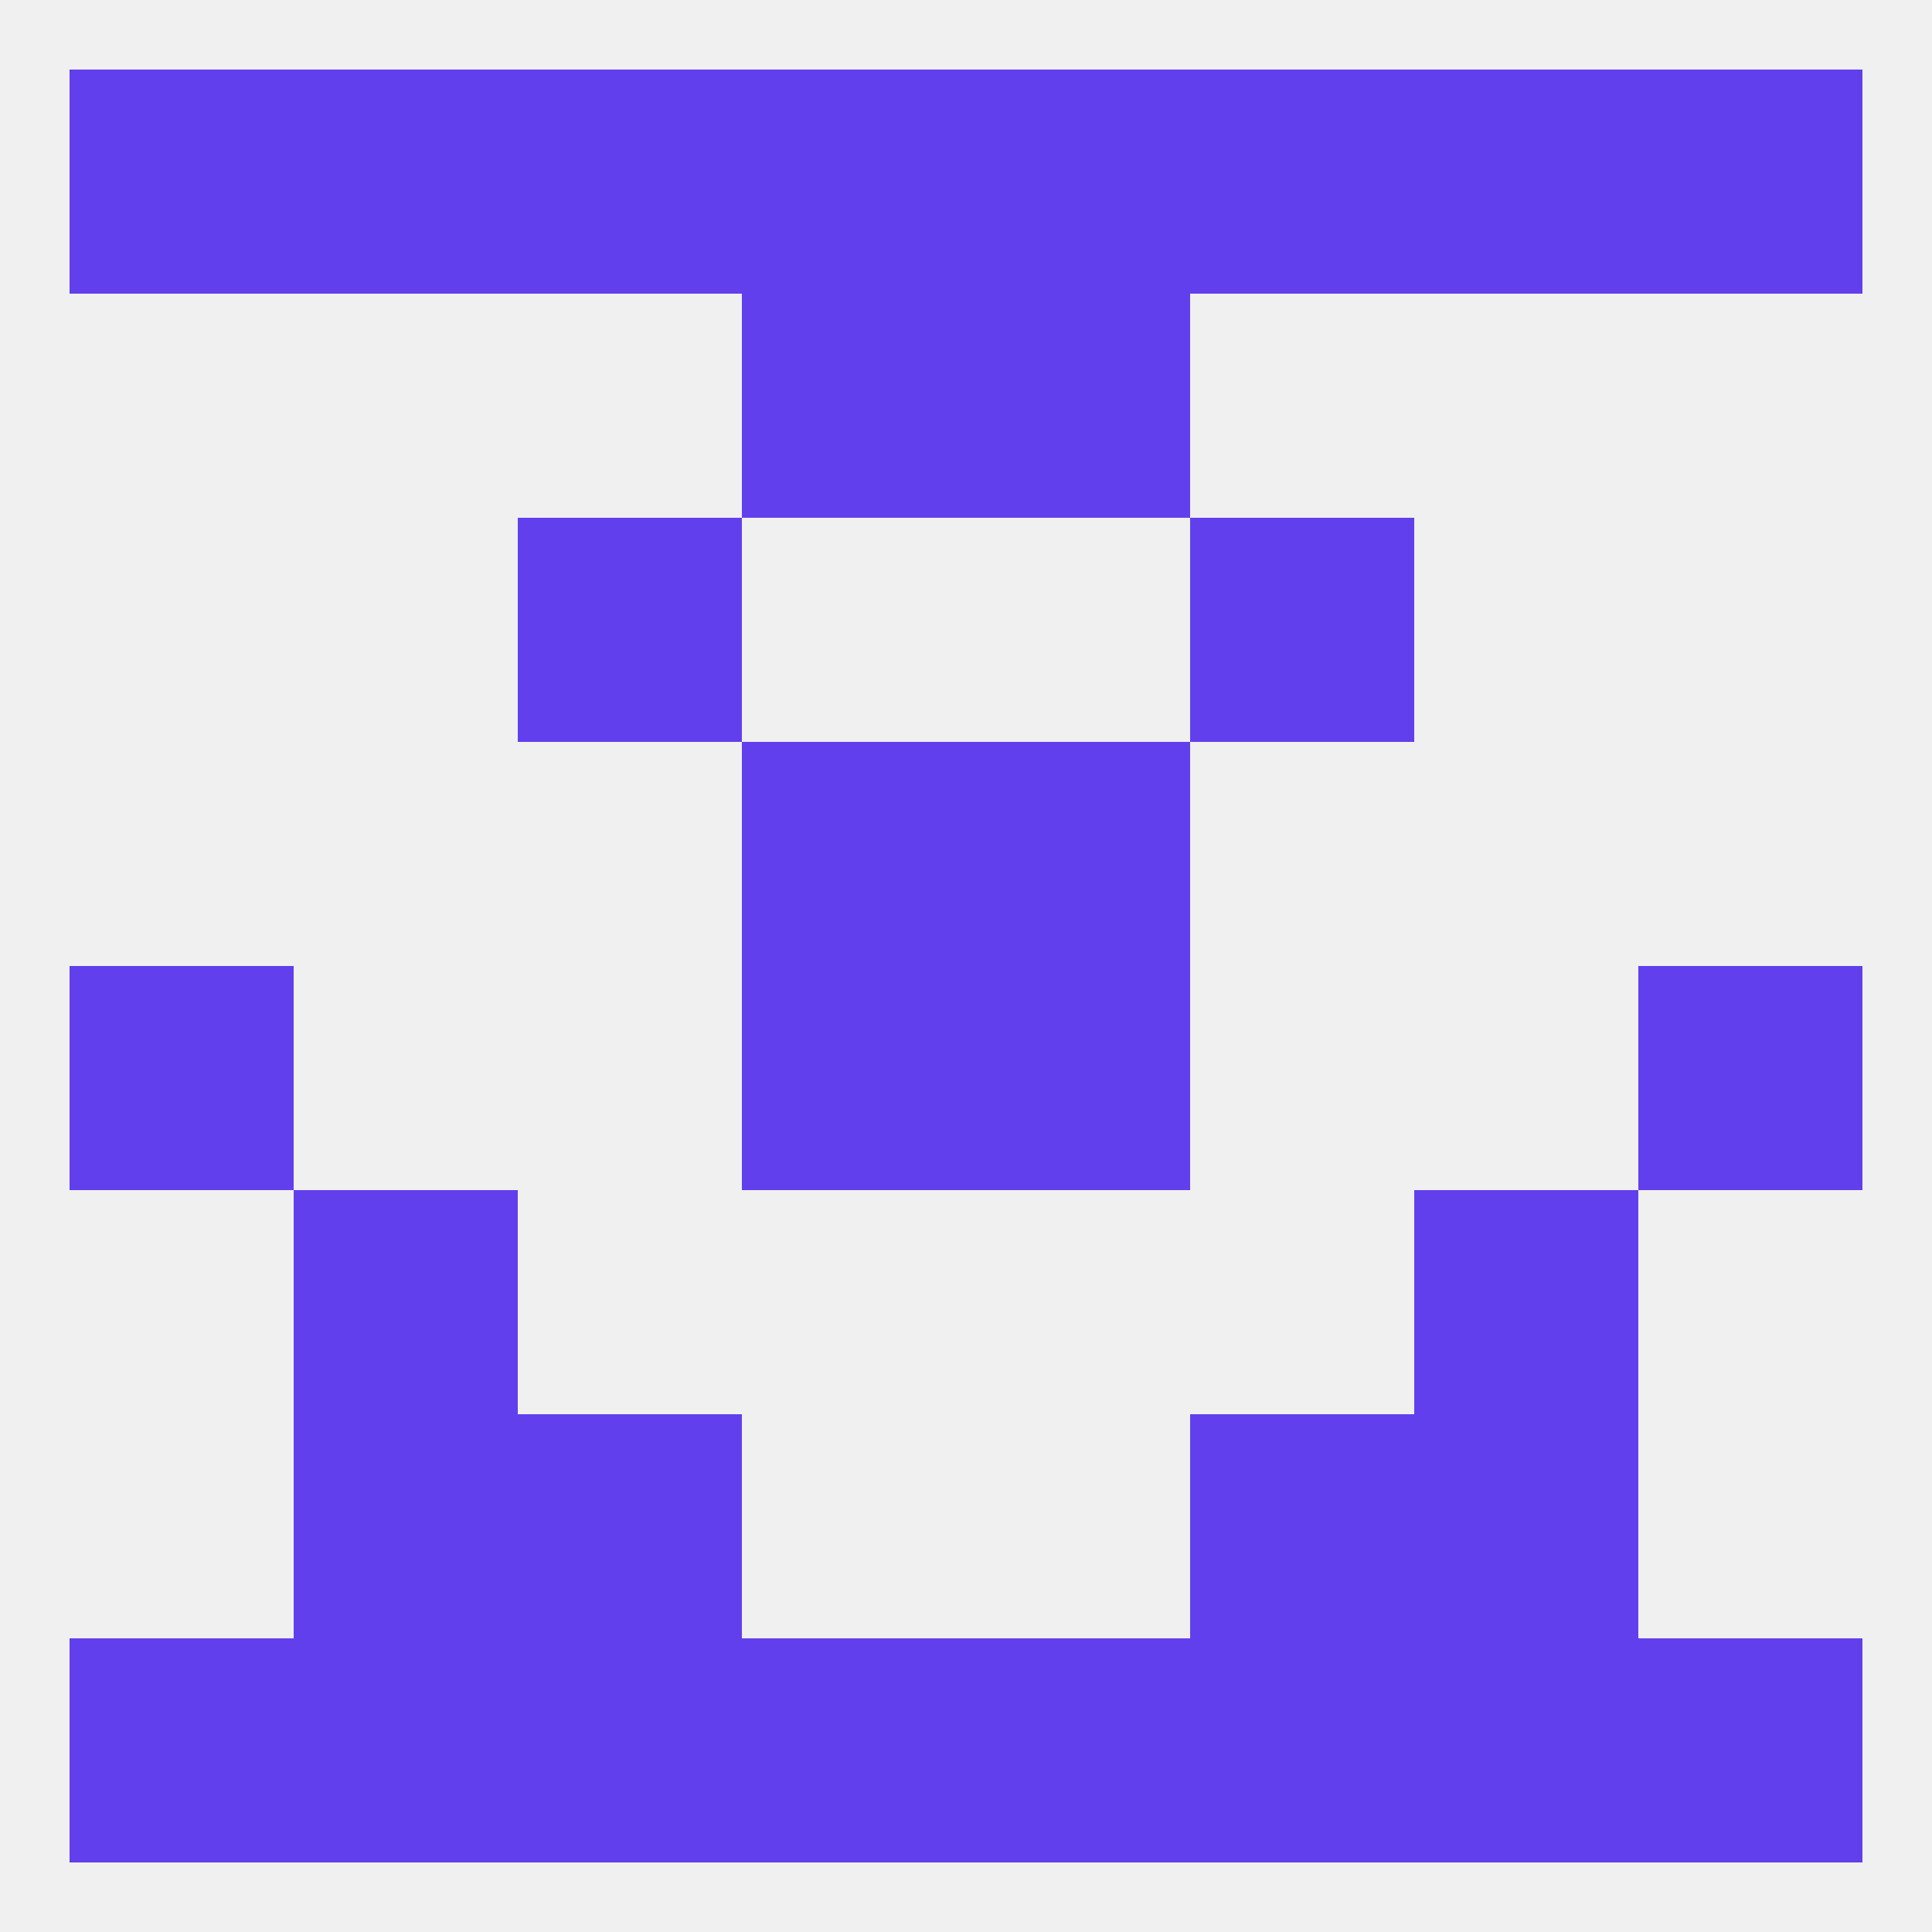
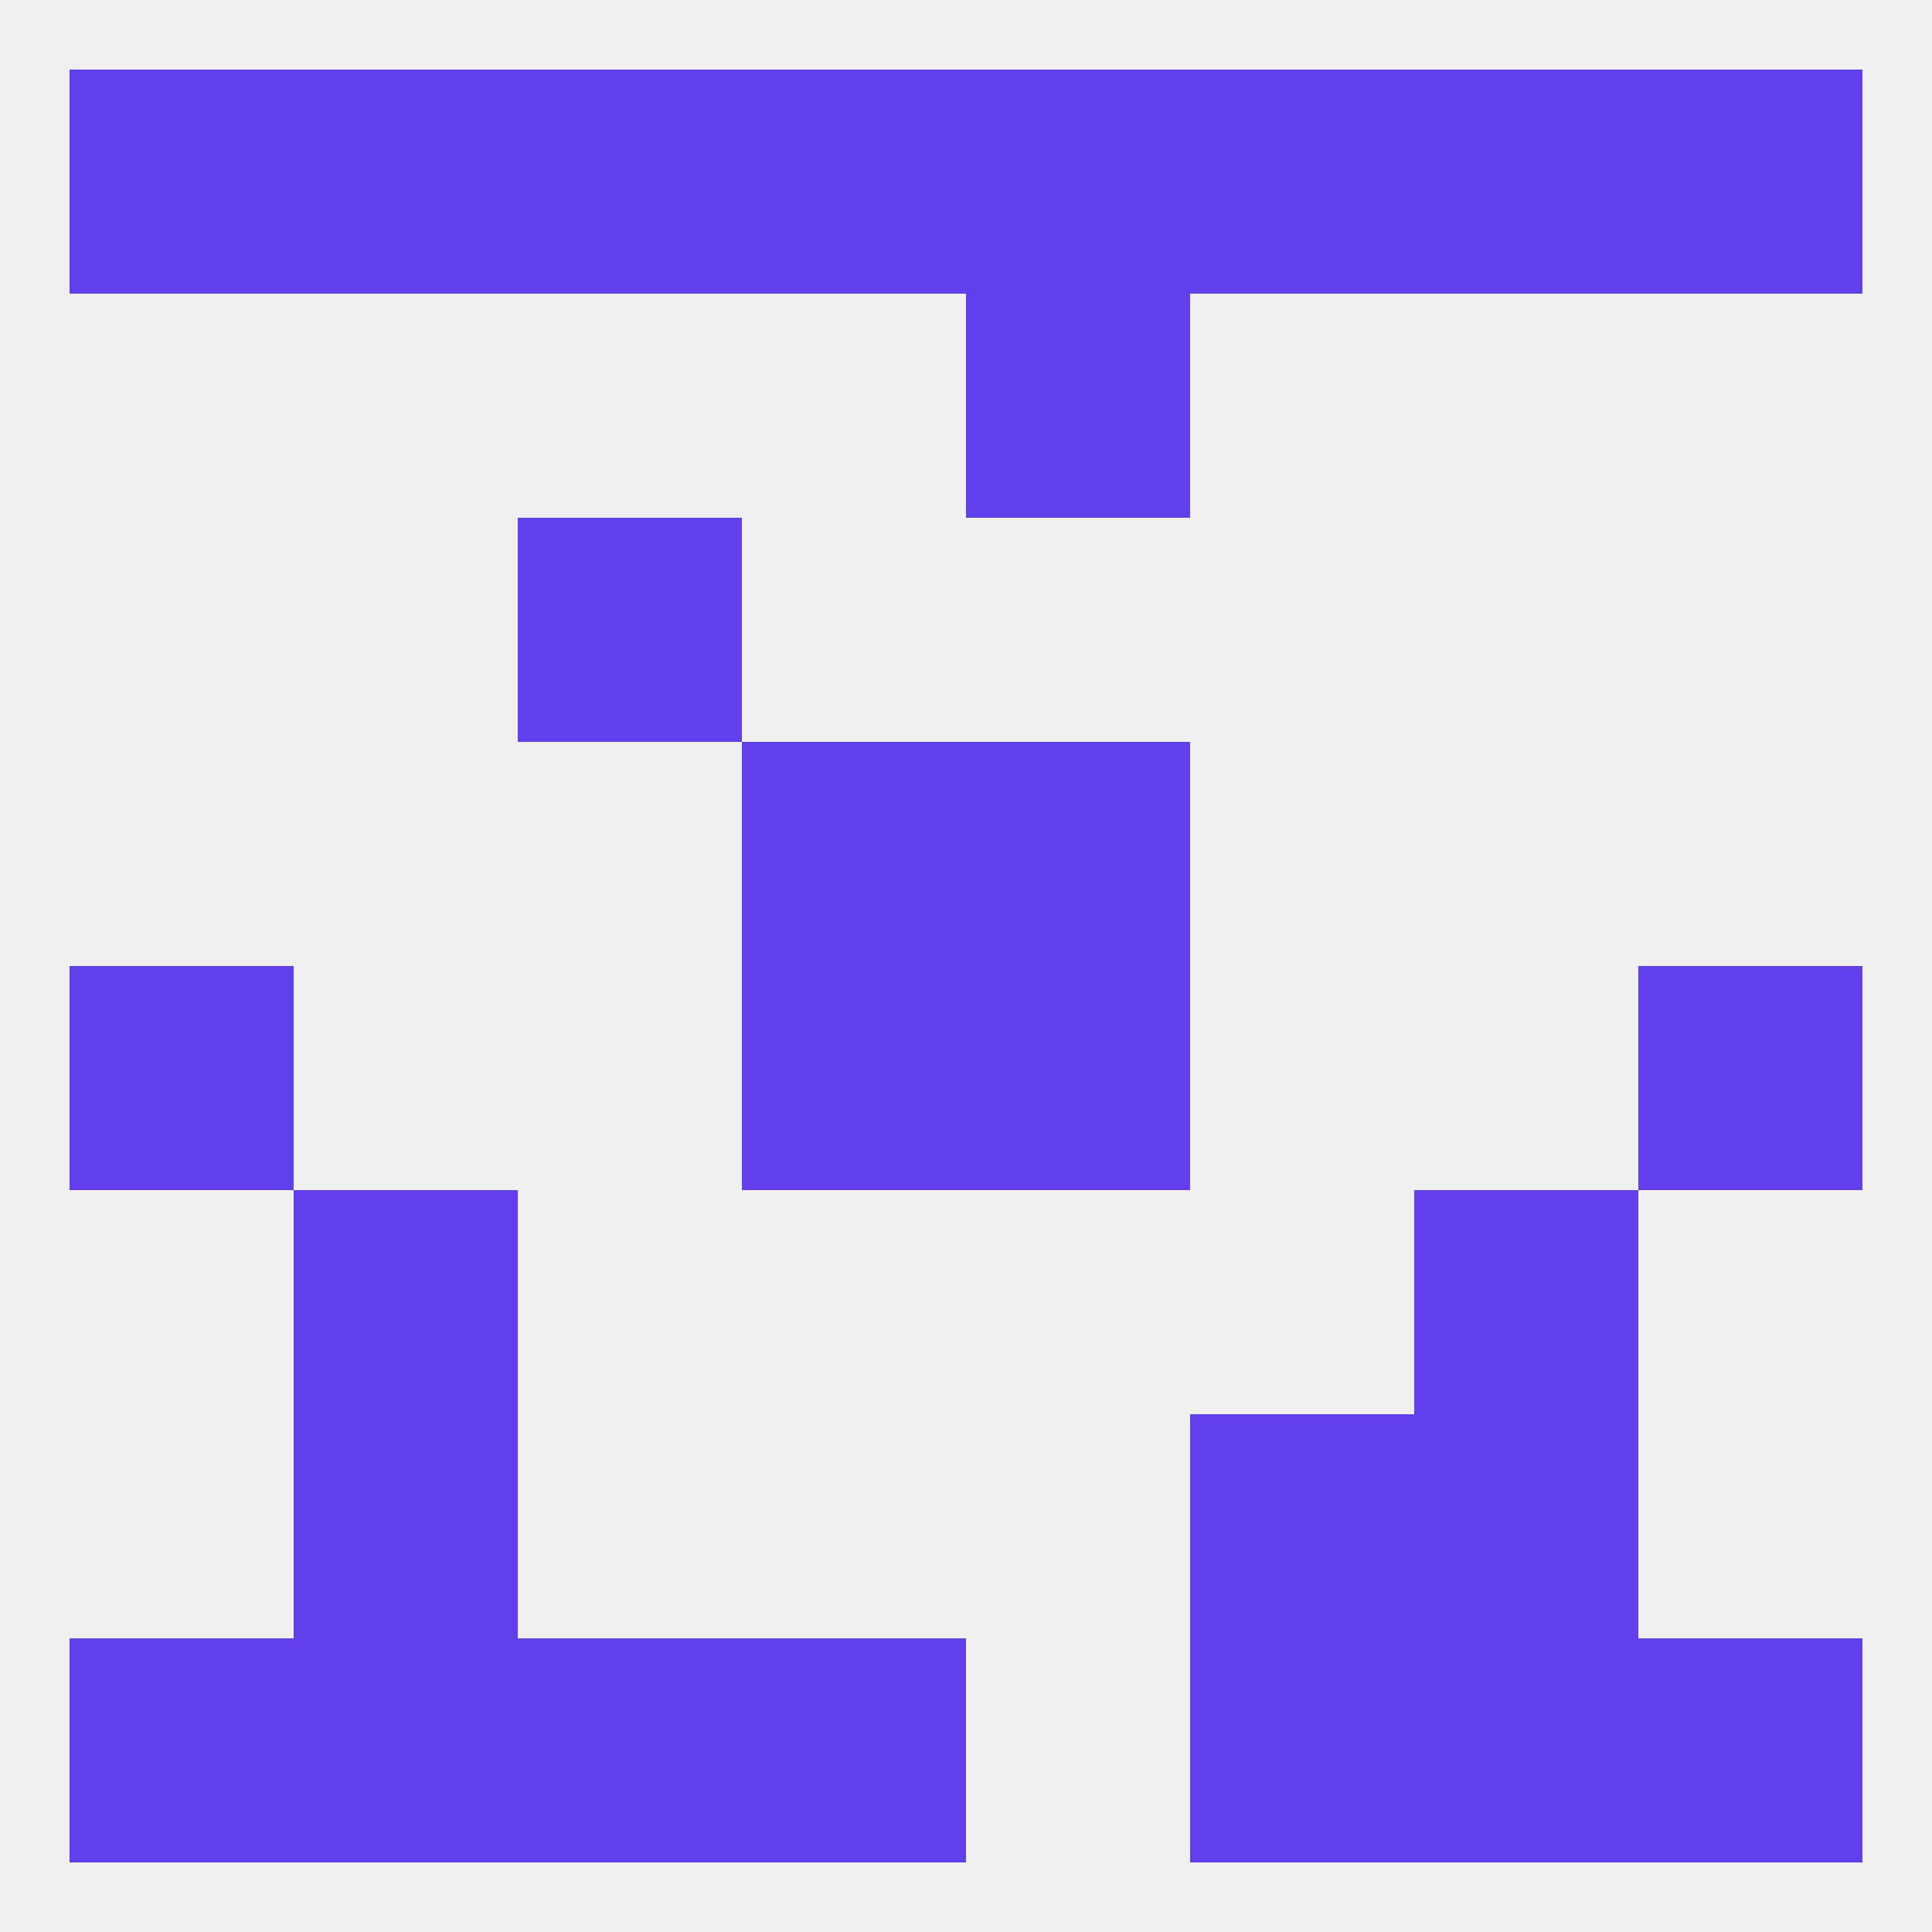
<svg xmlns="http://www.w3.org/2000/svg" version="1.1" baseprofile="full" width="250" height="250" viewBox="0 0 250 250">
  <rect width="100%" height="100%" fill="rgba(240,240,240,255)" />
  <rect x="38" y="154" width="29" height="29" fill="rgba(98,63,237,255)" />
  <rect x="183" y="154" width="29" height="29" fill="rgba(98,63,237,255)" />
  <rect x="9" y="125" width="29" height="29" fill="rgba(98,63,237,255)" />
  <rect x="212" y="125" width="29" height="29" fill="rgba(98,63,237,255)" />
  <rect x="96" y="125" width="29" height="29" fill="rgba(98,63,237,255)" />
  <rect x="125" y="125" width="29" height="29" fill="rgba(98,63,237,255)" />
  <rect x="96" y="96" width="29" height="29" fill="rgba(98,63,237,255)" />
  <rect x="125" y="96" width="29" height="29" fill="rgba(98,63,237,255)" />
  <rect x="67" y="67" width="29" height="29" fill="rgba(98,63,237,255)" />
-   <rect x="154" y="67" width="29" height="29" fill="rgba(98,63,237,255)" />
-   <rect x="96" y="38" width="29" height="29" fill="rgba(98,63,237,255)" />
  <rect x="125" y="38" width="29" height="29" fill="rgba(98,63,237,255)" />
  <rect x="125" y="9" width="29" height="29" fill="rgba(98,63,237,255)" />
  <rect x="9" y="9" width="29" height="29" fill="rgba(98,63,237,255)" />
  <rect x="38" y="9" width="29" height="29" fill="rgba(98,63,237,255)" />
  <rect x="96" y="9" width="29" height="29" fill="rgba(98,63,237,255)" />
  <rect x="212" y="9" width="29" height="29" fill="rgba(98,63,237,255)" />
  <rect x="183" y="9" width="29" height="29" fill="rgba(98,63,237,255)" />
  <rect x="67" y="9" width="29" height="29" fill="rgba(98,63,237,255)" />
  <rect x="154" y="9" width="29" height="29" fill="rgba(98,63,237,255)" />
  <rect x="9" y="212" width="29" height="29" fill="rgba(98,63,237,255)" />
  <rect x="96" y="212" width="29" height="29" fill="rgba(98,63,237,255)" />
  <rect x="183" y="212" width="29" height="29" fill="rgba(98,63,237,255)" />
  <rect x="212" y="212" width="29" height="29" fill="rgba(98,63,237,255)" />
  <rect x="67" y="212" width="29" height="29" fill="rgba(98,63,237,255)" />
  <rect x="154" y="212" width="29" height="29" fill="rgba(98,63,237,255)" />
-   <rect x="125" y="212" width="29" height="29" fill="rgba(98,63,237,255)" />
  <rect x="38" y="212" width="29" height="29" fill="rgba(98,63,237,255)" />
  <rect x="154" y="183" width="29" height="29" fill="rgba(98,63,237,255)" />
  <rect x="38" y="183" width="29" height="29" fill="rgba(98,63,237,255)" />
  <rect x="183" y="183" width="29" height="29" fill="rgba(98,63,237,255)" />
-   <rect x="67" y="183" width="29" height="29" fill="rgba(98,63,237,255)" />
</svg>